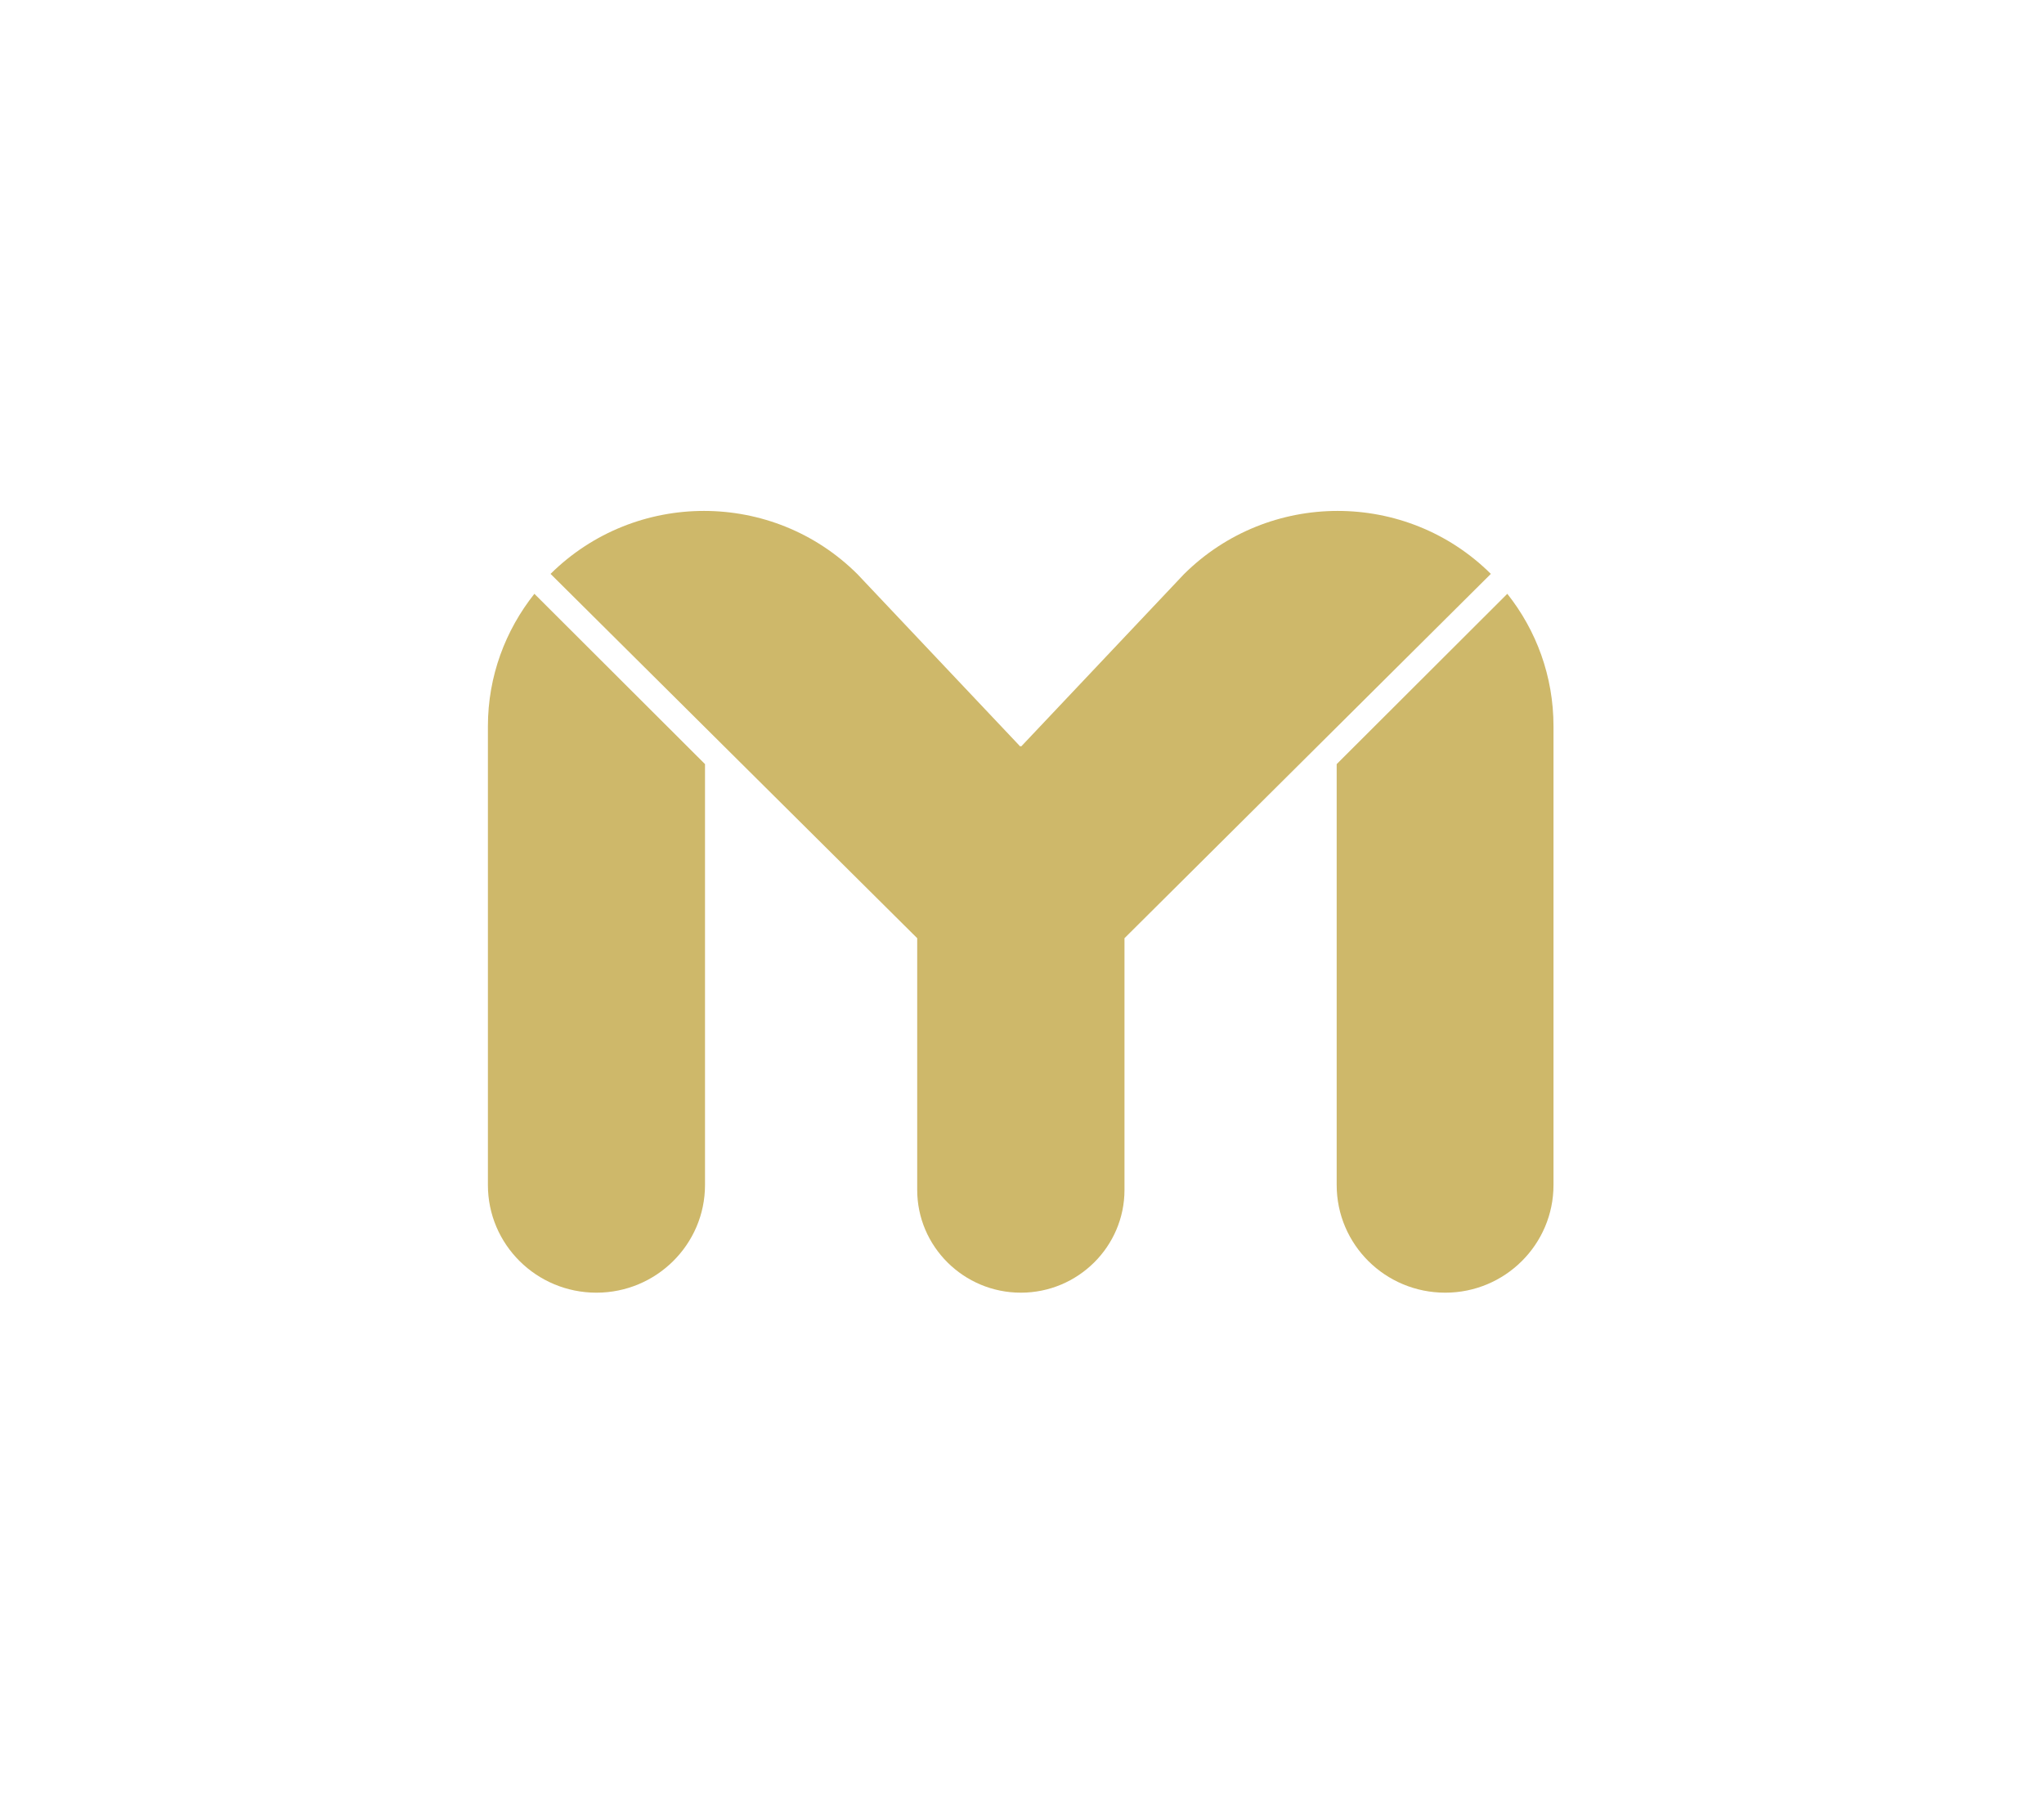
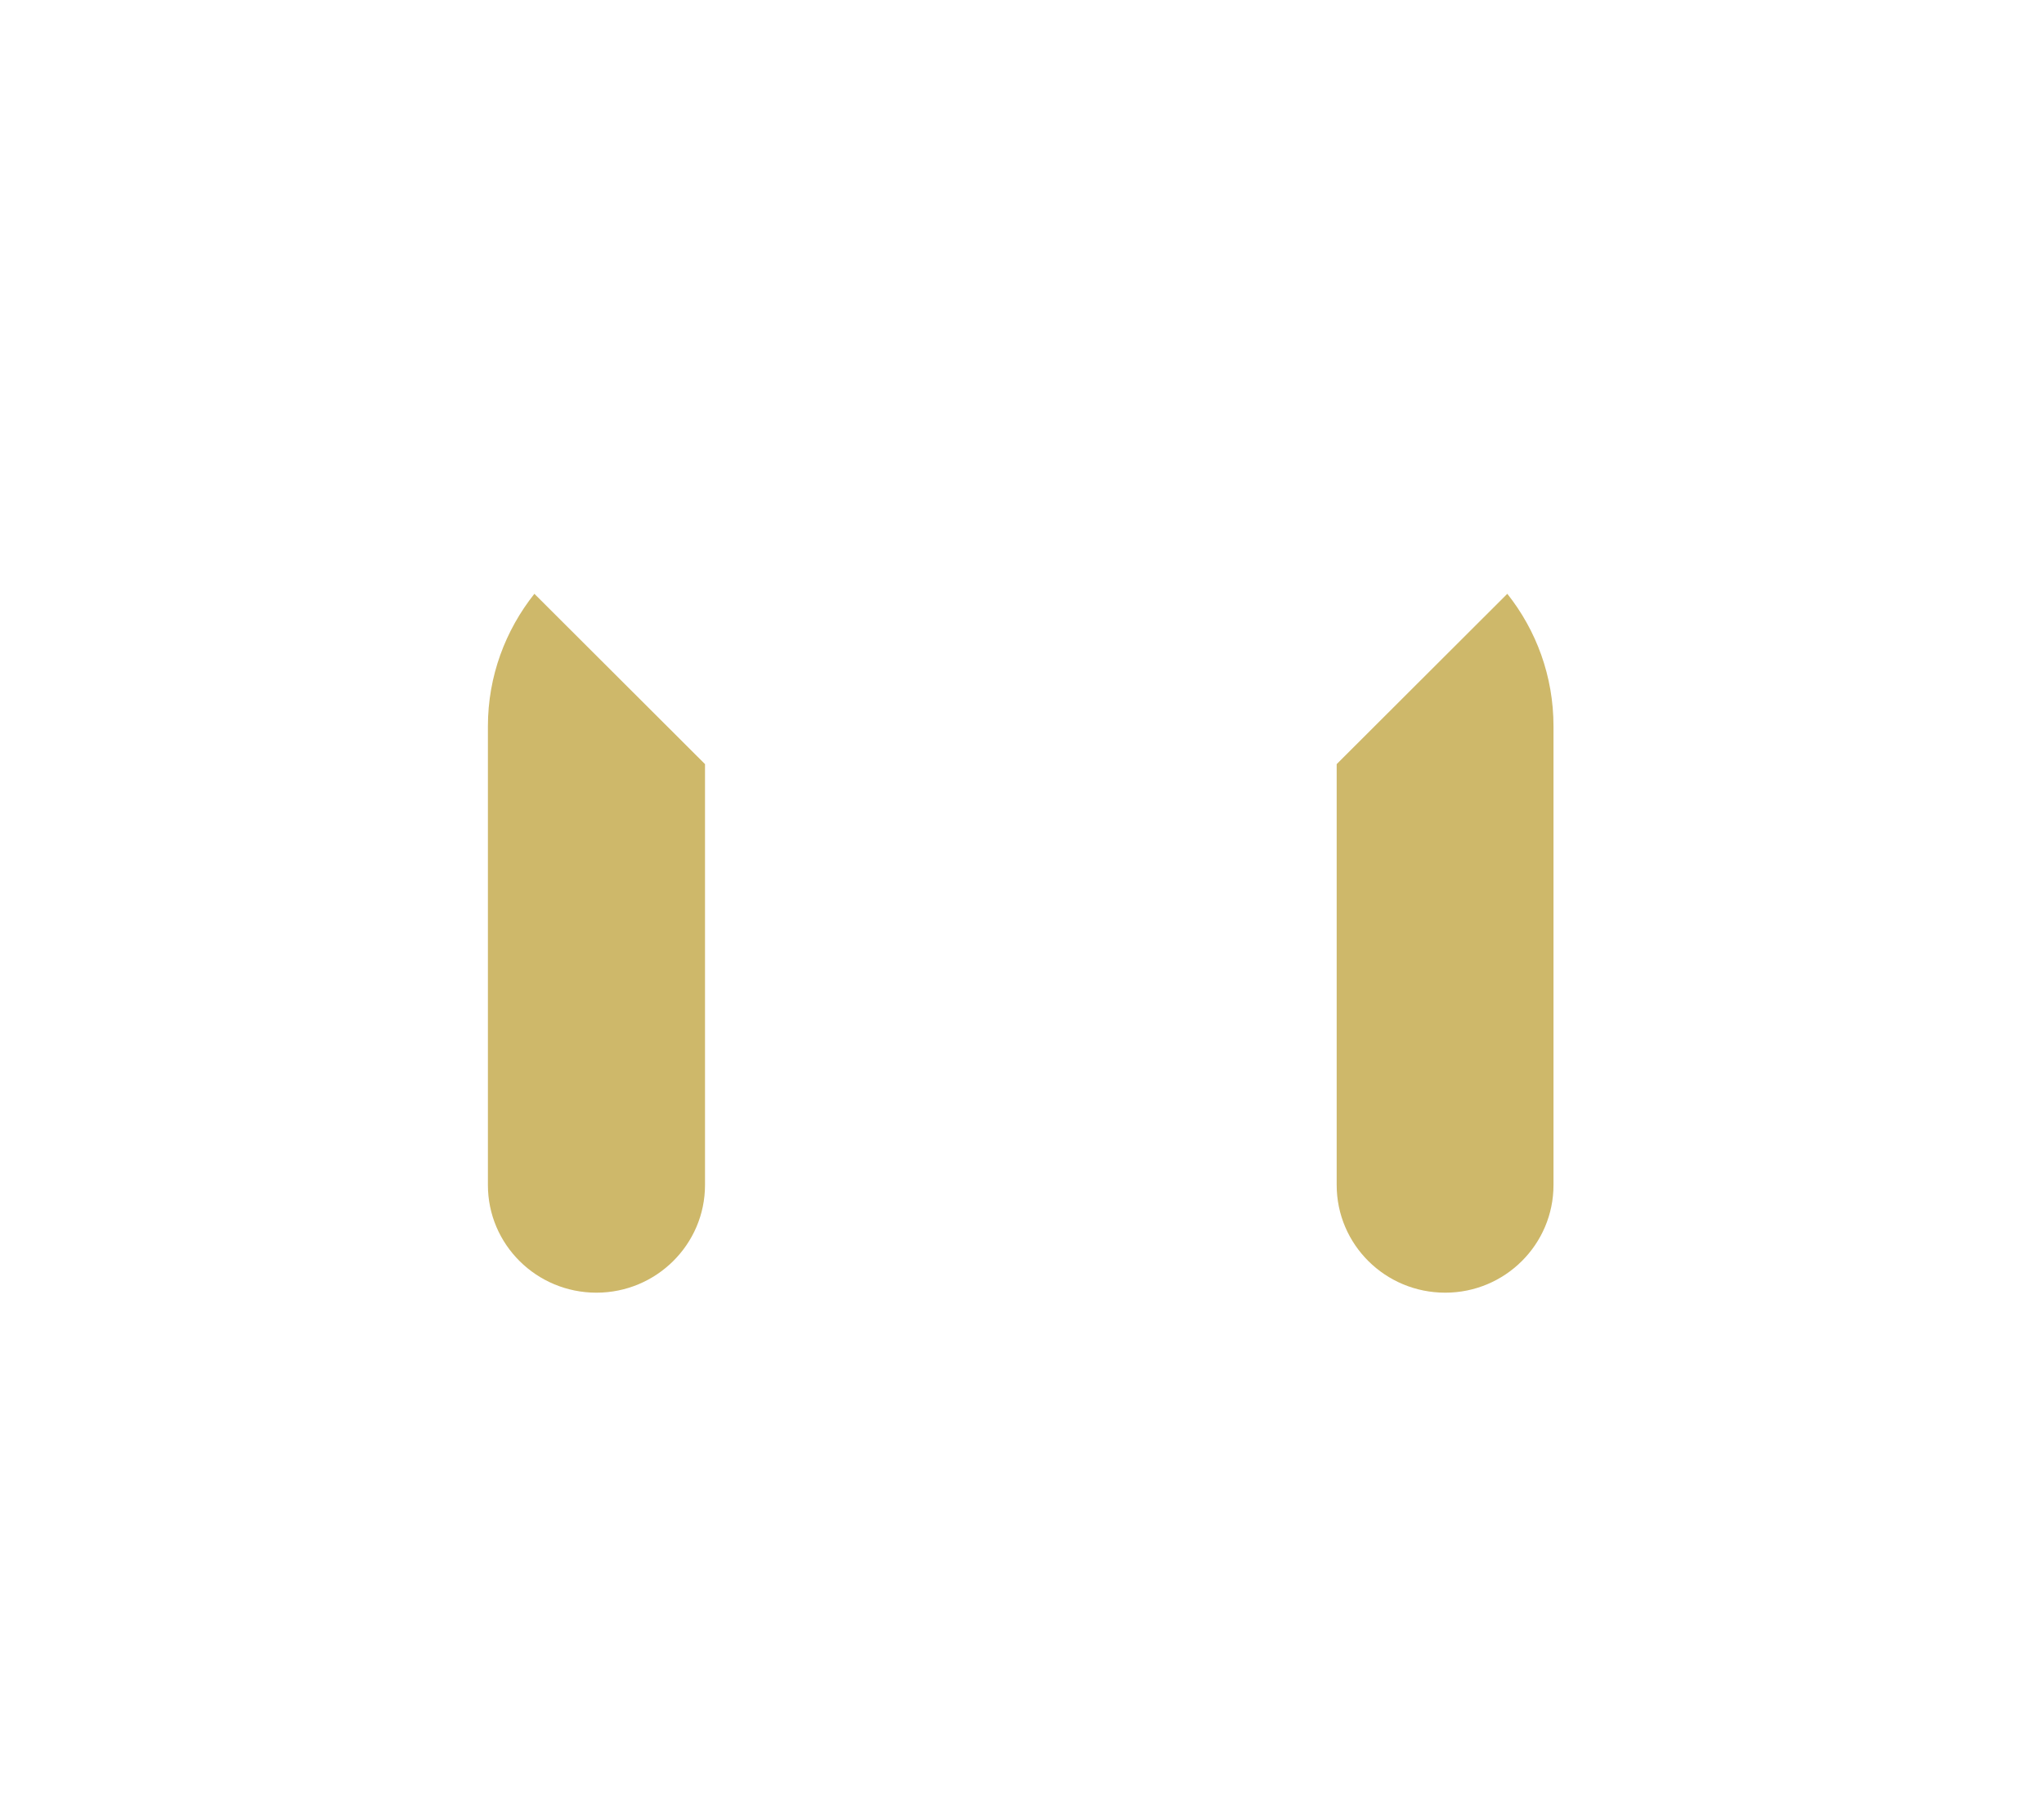
<svg xmlns="http://www.w3.org/2000/svg" version="1.2" viewBox="0 0 708 624" width="708" height="624">
  <title>LOGO-OF</title>
  <style>
		.s0 { fill: #ceb86a } 
	</style>
  <g id="Capa 1">
    <g id="&lt;Group&gt;">
      <path id="&lt;Path&gt;" class="s0" d="m185.1 205.7c-10 12.6-16.1 28.5-16.1 45.9v158.9c0 20.6 16.8 37.3 37.6 37.3 20.7 0 37.6-16.7 37.6-37.3v-145.8z" />
      <path id="&lt;Path&gt;" class="s0" d="m522.1 205.7c10 12.6 16 28.5 16 45.9v158.9c0 20.6-16.8 37.3-37.5 37.3-20.8 0-37.6-16.7-37.6-37.3v-145.8z" />
-       <path id="&lt;Path&gt;" class="s0" d="m410.1 198.9l-56.4 59.7-0.1-0.2-0.2 0.2-56.4-59.7c-29.3-29.2-76.9-29.2-106.3-0.1l127 126.2v87.2c0 19.6 16.1 35.6 35.9 35.6 19.8 0 35.9-16 35.9-35.6v-87.2l126.9-126.2c-29.3-29.1-76.9-29.1-106.3 0.1z" />
    </g>
  </g>
</svg>